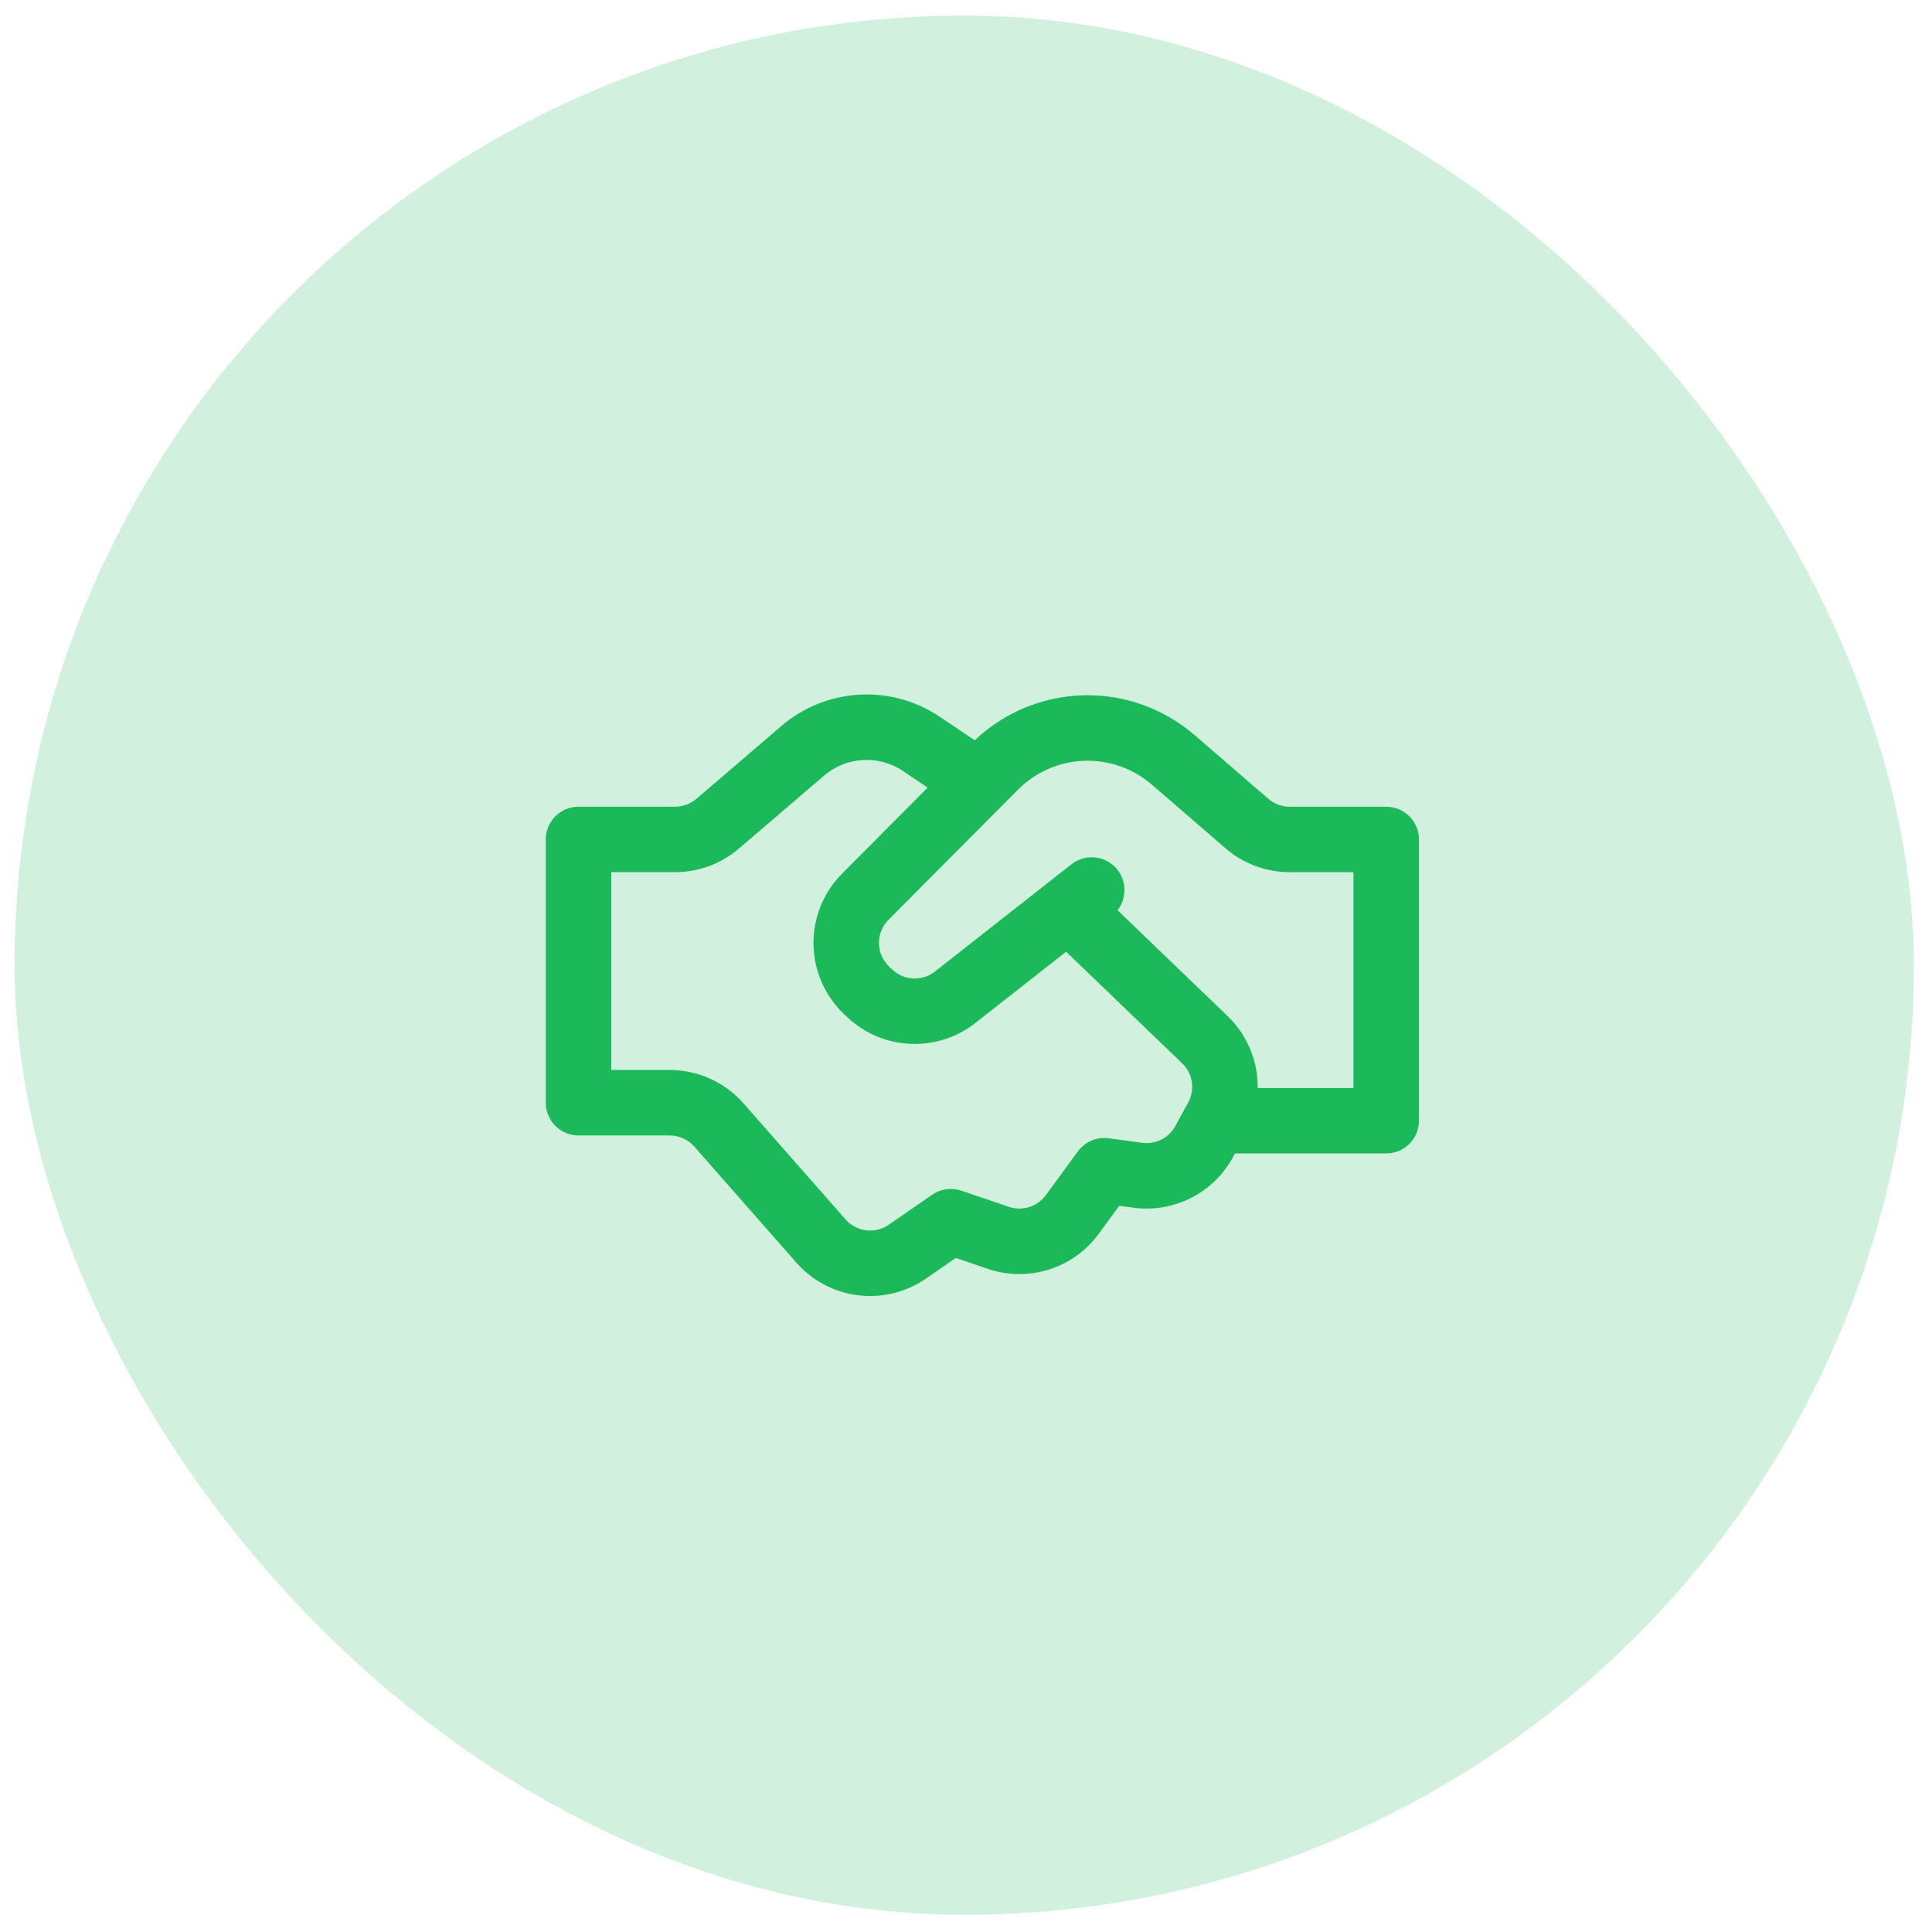
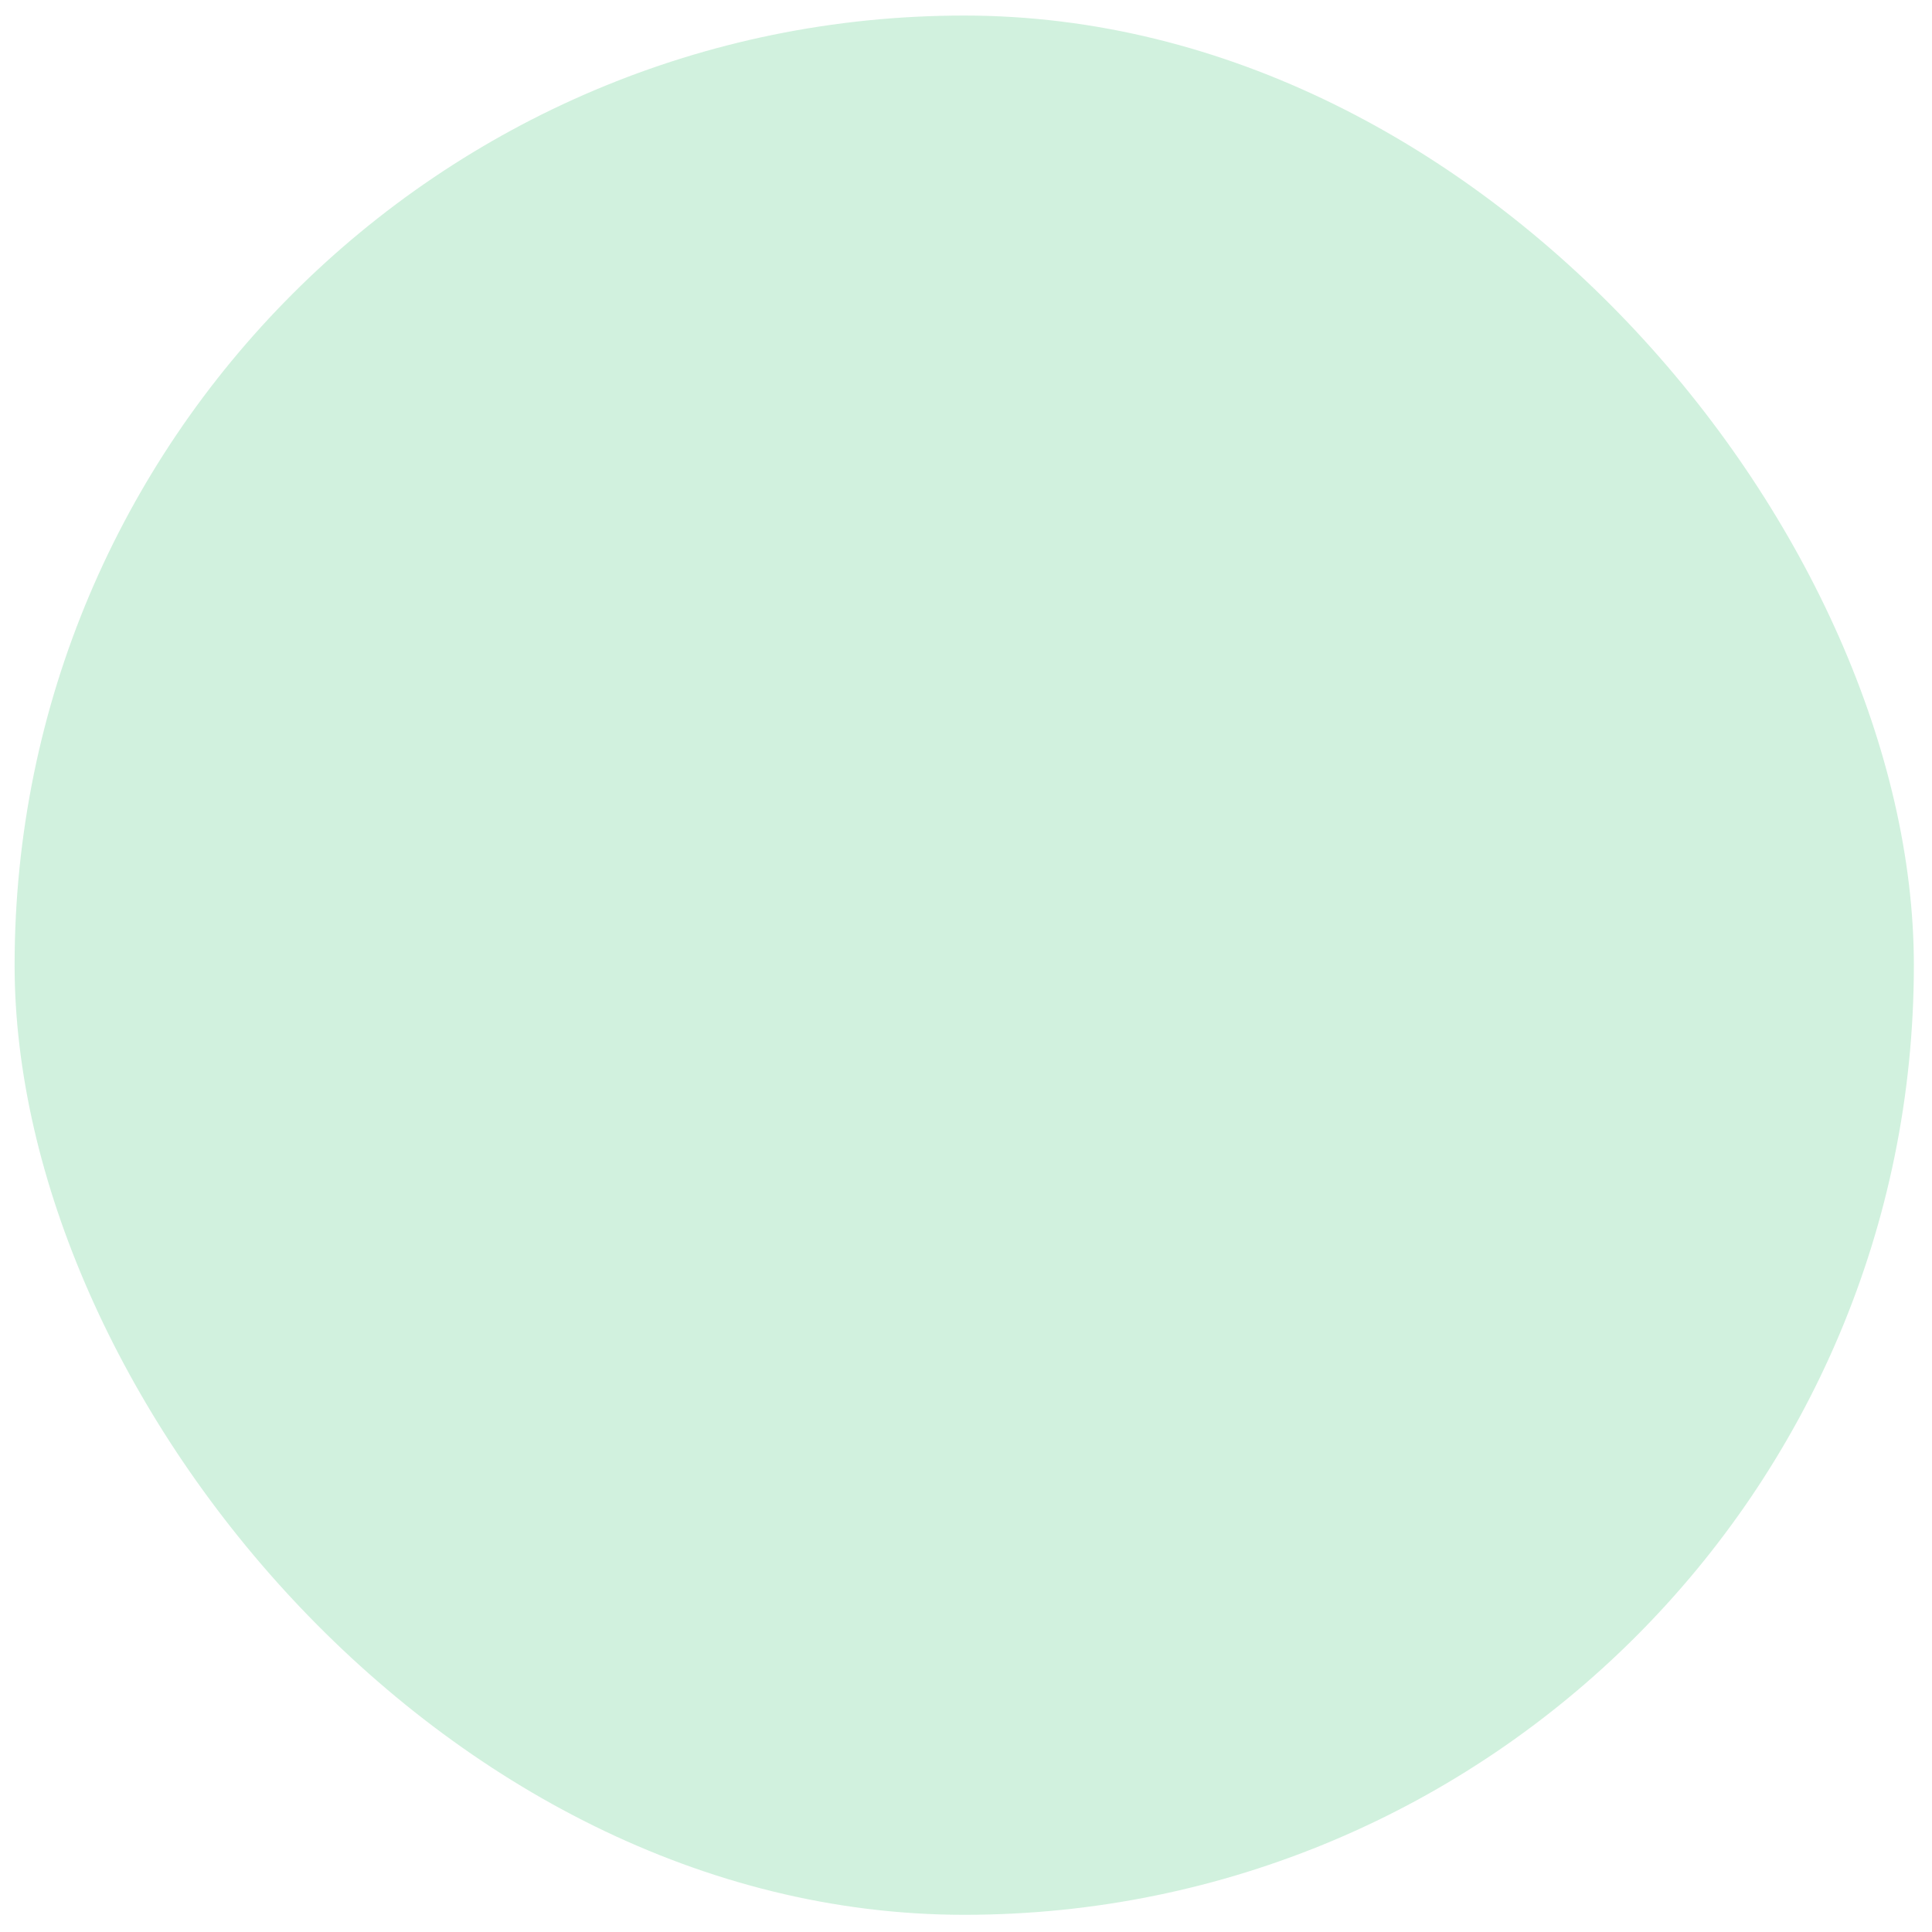
<svg xmlns="http://www.w3.org/2000/svg" width="59" height="59" viewBox="0 0 59 59" fill="none">
  <rect x="0.446" y="0.475" width="58" height="58" rx="29" fill="#1CB95B" fill-opacity="0.2" />
-   <path d="M29.767 22.607L29.755 22.599L28.697 21.888C27.971 21.4 27.106 21.163 26.233 21.214C25.359 21.265 24.527 21.6 23.863 22.169L21.267 24.395C21.085 24.55 20.855 24.635 20.616 24.635H17.667C17.401 24.635 17.147 24.74 16.959 24.928C16.772 25.115 16.667 25.369 16.667 25.635V33.675C16.667 34.227 17.115 34.675 17.667 34.675H20.451C20.593 34.675 20.733 34.705 20.862 34.763C20.992 34.822 21.107 34.907 21.201 35.013L24.32 38.56C24.805 39.112 25.477 39.466 26.206 39.556C26.936 39.646 27.673 39.464 28.277 39.047L29.189 38.416L30.168 38.749C30.773 38.955 31.427 38.961 32.036 38.769C32.645 38.576 33.176 38.194 33.553 37.679L34.18 36.823L34.615 36.881C35.217 36.962 35.829 36.859 36.371 36.584C36.913 36.31 37.359 35.877 37.649 35.344L37.715 35.224H42.333C42.599 35.224 42.853 35.119 43.04 34.931C43.228 34.744 43.333 34.489 43.333 34.224V25.636C43.333 25.371 43.228 25.116 43.04 24.929C42.853 24.741 42.599 24.636 42.333 24.636H39.385C39.145 24.636 38.914 24.55 38.732 24.393L36.48 22.448C35.541 21.636 34.333 21.203 33.092 21.233C31.851 21.262 30.665 21.753 29.765 22.608M27.579 23.548L28.328 24.052L25.715 26.68C25.433 26.963 25.211 27.3 25.061 27.67C24.911 28.041 24.837 28.437 24.842 28.836C24.848 29.236 24.933 29.63 25.093 29.996C25.253 30.362 25.484 30.693 25.773 30.968L25.864 31.053C26.944 32.081 28.613 32.161 29.785 31.24L32.557 29.064L36.1 32.471C36.258 32.623 36.362 32.822 36.396 33.039C36.429 33.256 36.39 33.478 36.285 33.671L36.252 33.729L36.233 33.764L35.893 34.387C35.796 34.564 35.648 34.708 35.468 34.8C35.287 34.891 35.083 34.926 34.883 34.899L33.857 34.761C33.679 34.737 33.498 34.762 33.332 34.832C33.167 34.903 33.024 35.016 32.917 35.161L31.939 36.497C31.813 36.669 31.636 36.797 31.433 36.861C31.23 36.925 31.012 36.923 30.811 36.855L29.357 36.361C29.209 36.311 29.052 36.296 28.897 36.318C28.743 36.339 28.595 36.397 28.467 36.485L27.141 37.401C26.94 37.541 26.694 37.601 26.45 37.571C26.207 37.541 25.983 37.423 25.821 37.239L22.703 33.692C22.421 33.372 22.074 33.116 21.686 32.941C21.297 32.765 20.876 32.674 20.449 32.675H18.667V26.635H20.615C21.331 26.635 22.023 26.379 22.567 25.913L25.164 23.688C25.496 23.403 25.912 23.235 26.349 23.21C26.785 23.184 27.218 23.303 27.581 23.547M38.408 33.225C38.413 32.816 38.334 32.409 38.175 32.032C38.017 31.654 37.783 31.312 37.488 31.028L34.127 27.796C34.278 27.604 34.353 27.363 34.338 27.119C34.323 26.875 34.22 26.645 34.047 26.472C33.874 26.299 33.644 26.195 33.4 26.181C33.156 26.166 32.915 26.241 32.723 26.392L32.048 26.921L31.968 26.984L28.552 29.668C28.363 29.817 28.127 29.892 27.886 29.881C27.646 29.869 27.418 29.771 27.244 29.605L27.153 29.519C27.057 29.427 26.98 29.317 26.926 29.195C26.873 29.073 26.845 28.941 26.843 28.808C26.841 28.675 26.866 28.543 26.916 28.419C26.965 28.296 27.039 28.184 27.133 28.089L31.087 24.116C31.622 23.578 32.342 23.262 33.1 23.234C33.859 23.205 34.6 23.465 35.175 23.961L37.424 25.905C37.969 26.376 38.666 26.635 39.387 26.635H41.333V33.225H38.408Z" fill="#1CB95B" />
</svg>